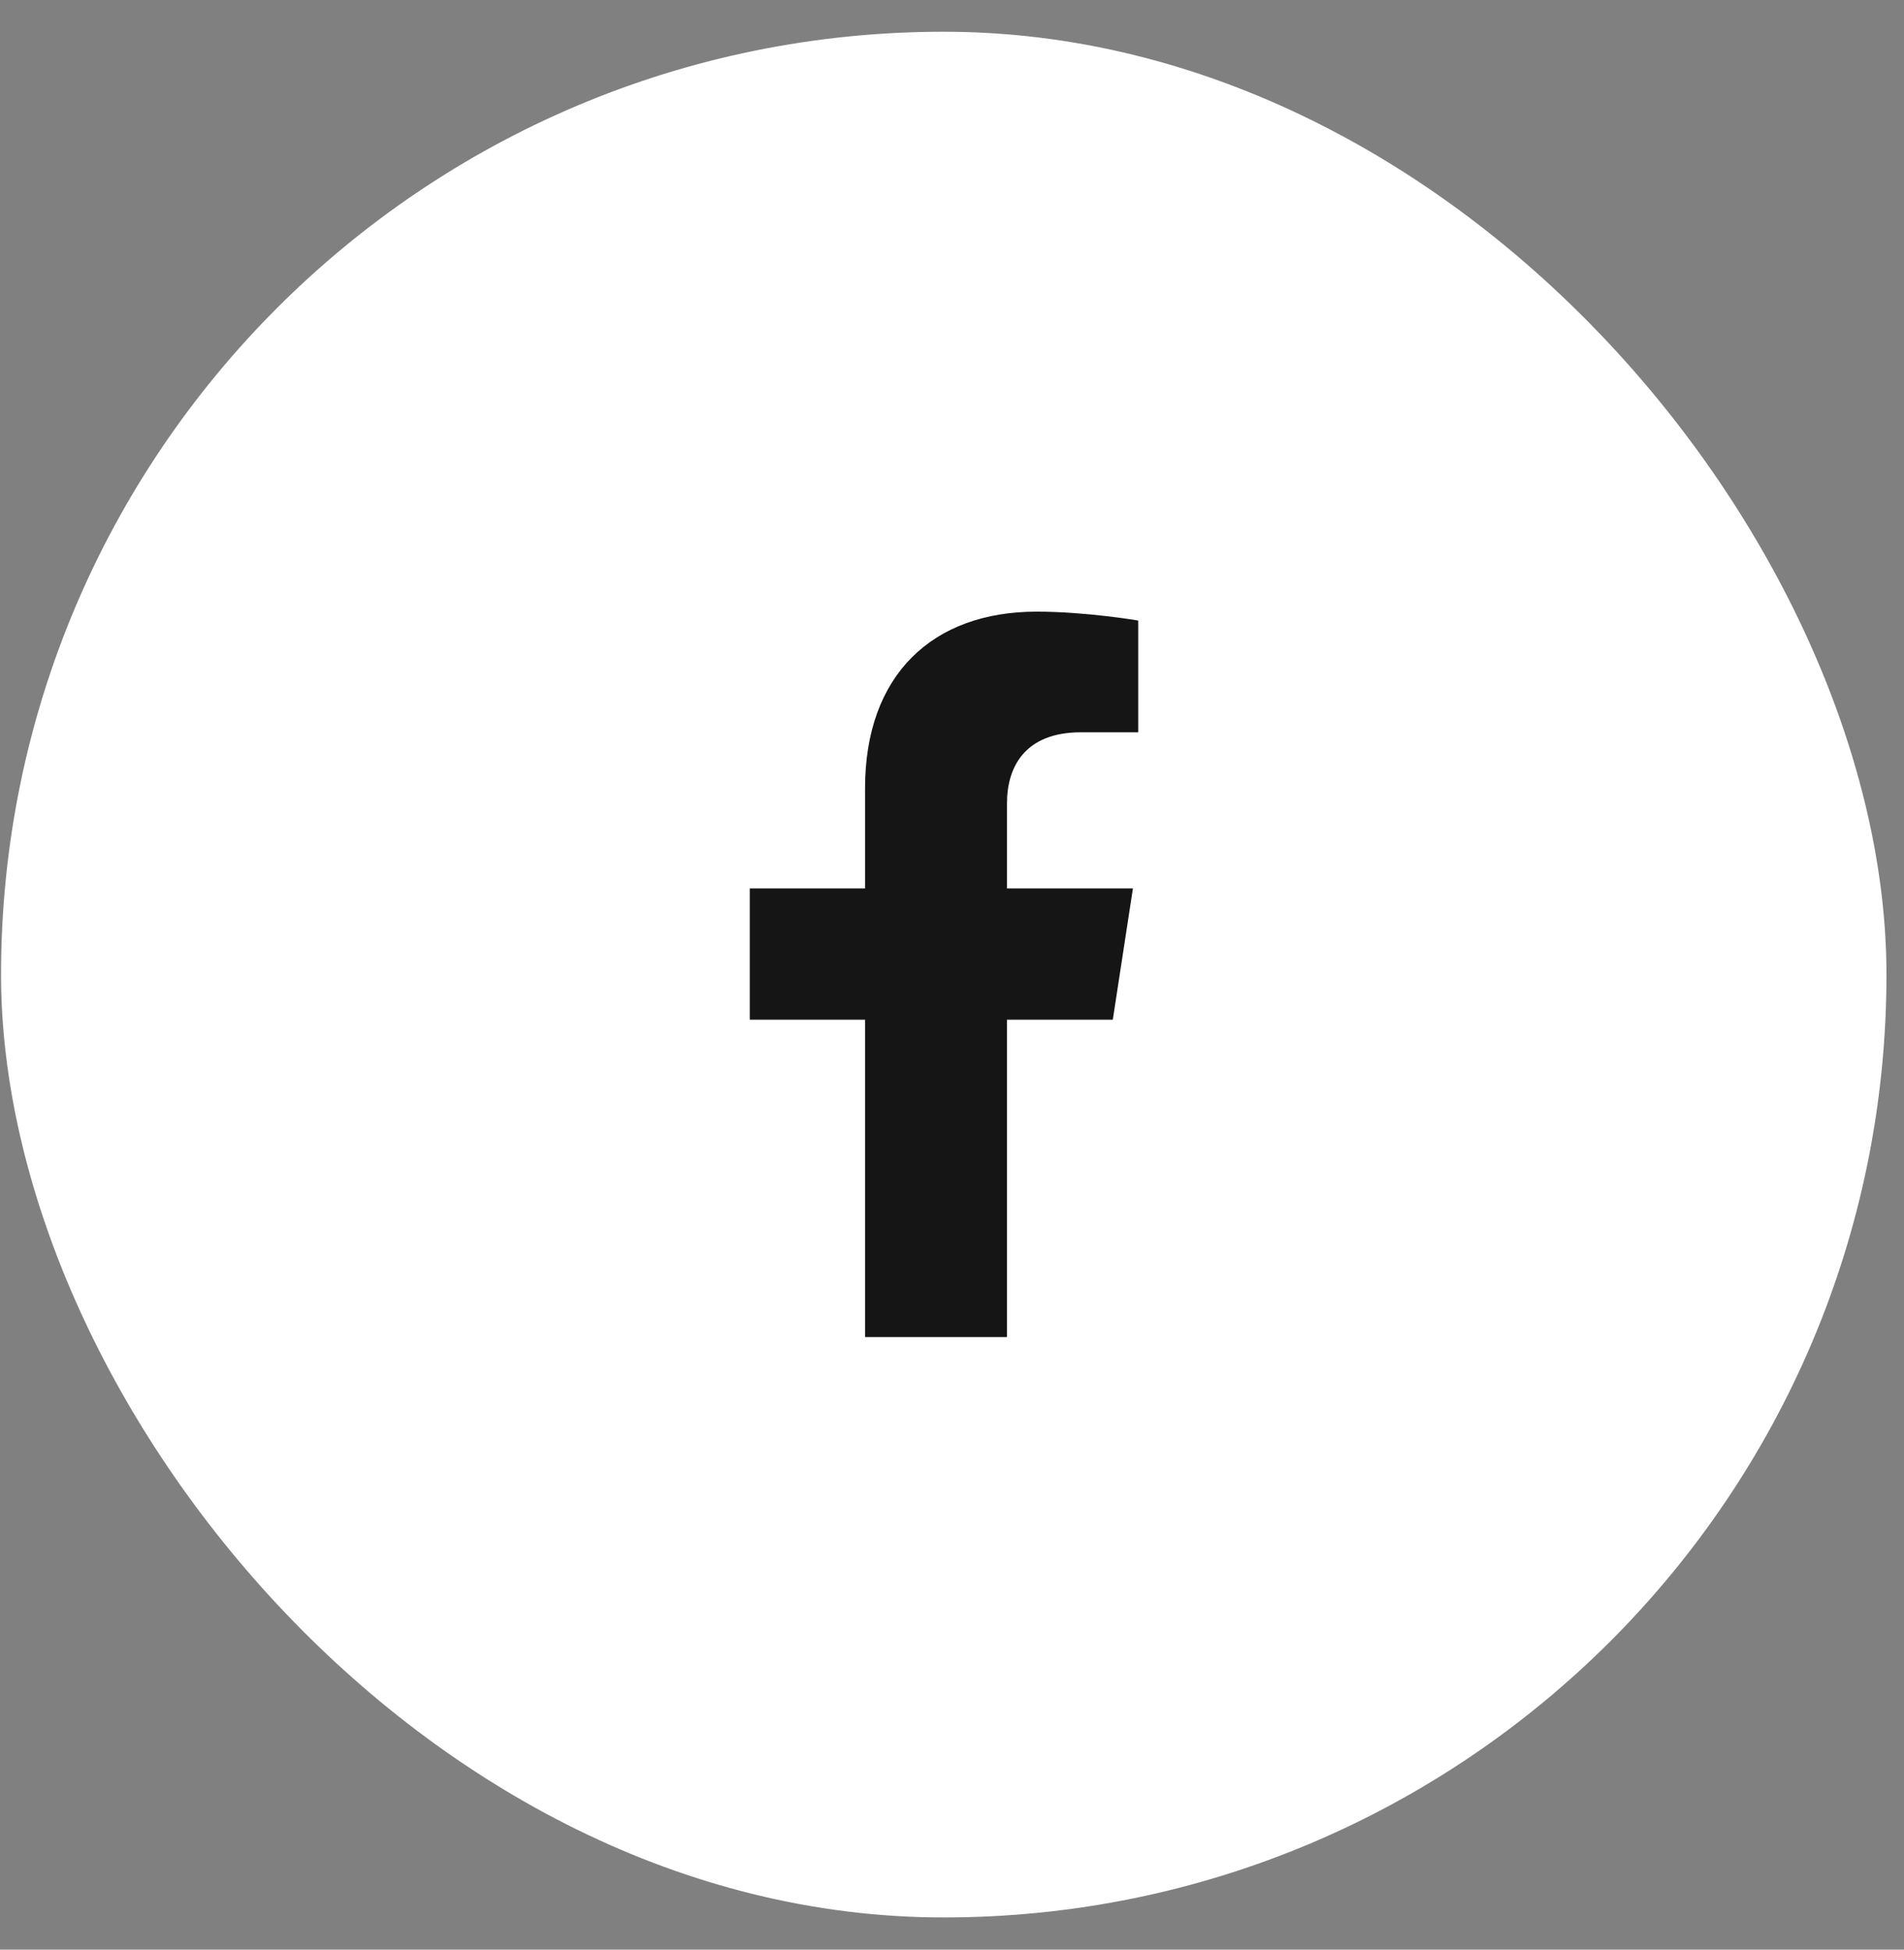
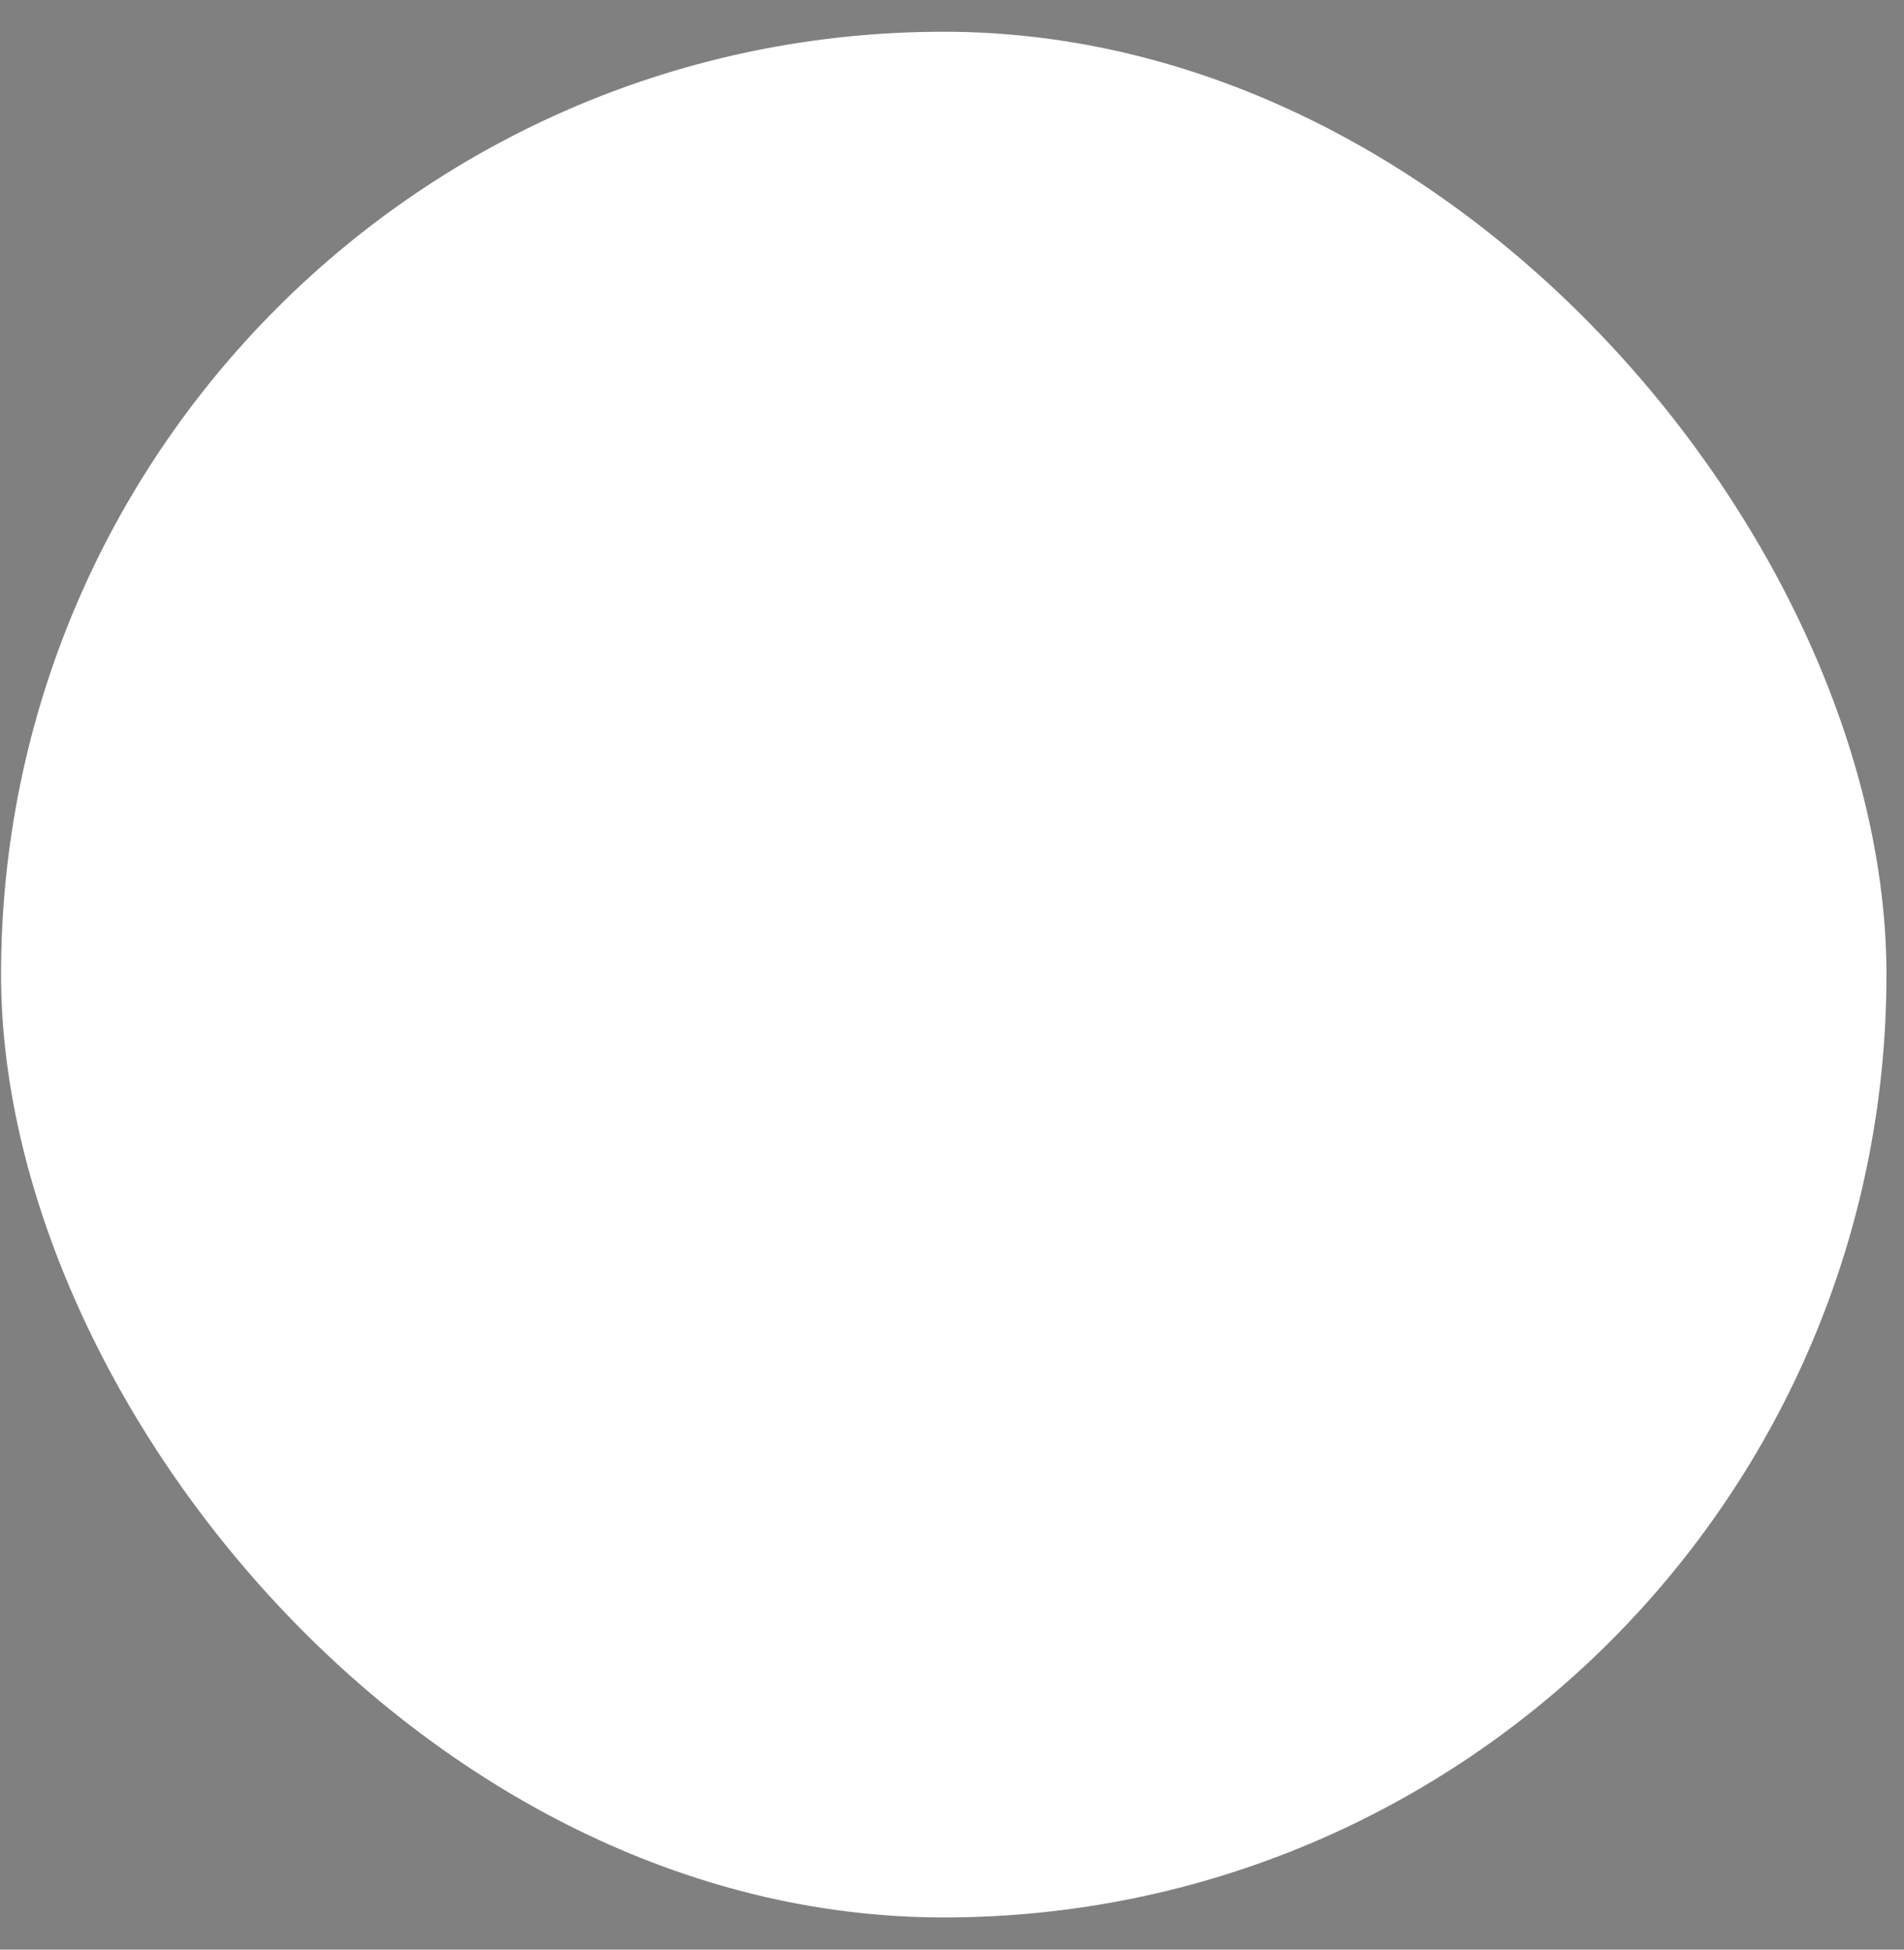
<svg xmlns="http://www.w3.org/2000/svg" width="42" height="43" viewBox="0 0 42 43" fill="none">
  <rect x="0" y="0" width="42" height="43" fill="#808080" stroke="none" />
  <rect x="0.023" y="0.7" width="41.59" height="41.59" rx="20.795" fill="white" />
-   <path d="M24.547 22.49L24.991 19.594H22.213V17.715C22.213 16.923 22.601 16.151 23.845 16.151H25.108V13.686C25.108 13.686 23.962 13.49 22.866 13.49C20.578 13.49 19.082 14.877 19.082 17.387V19.594H16.539V22.49H19.082V29.49H22.213V22.49H24.547Z" fill="#151515" />
</svg>